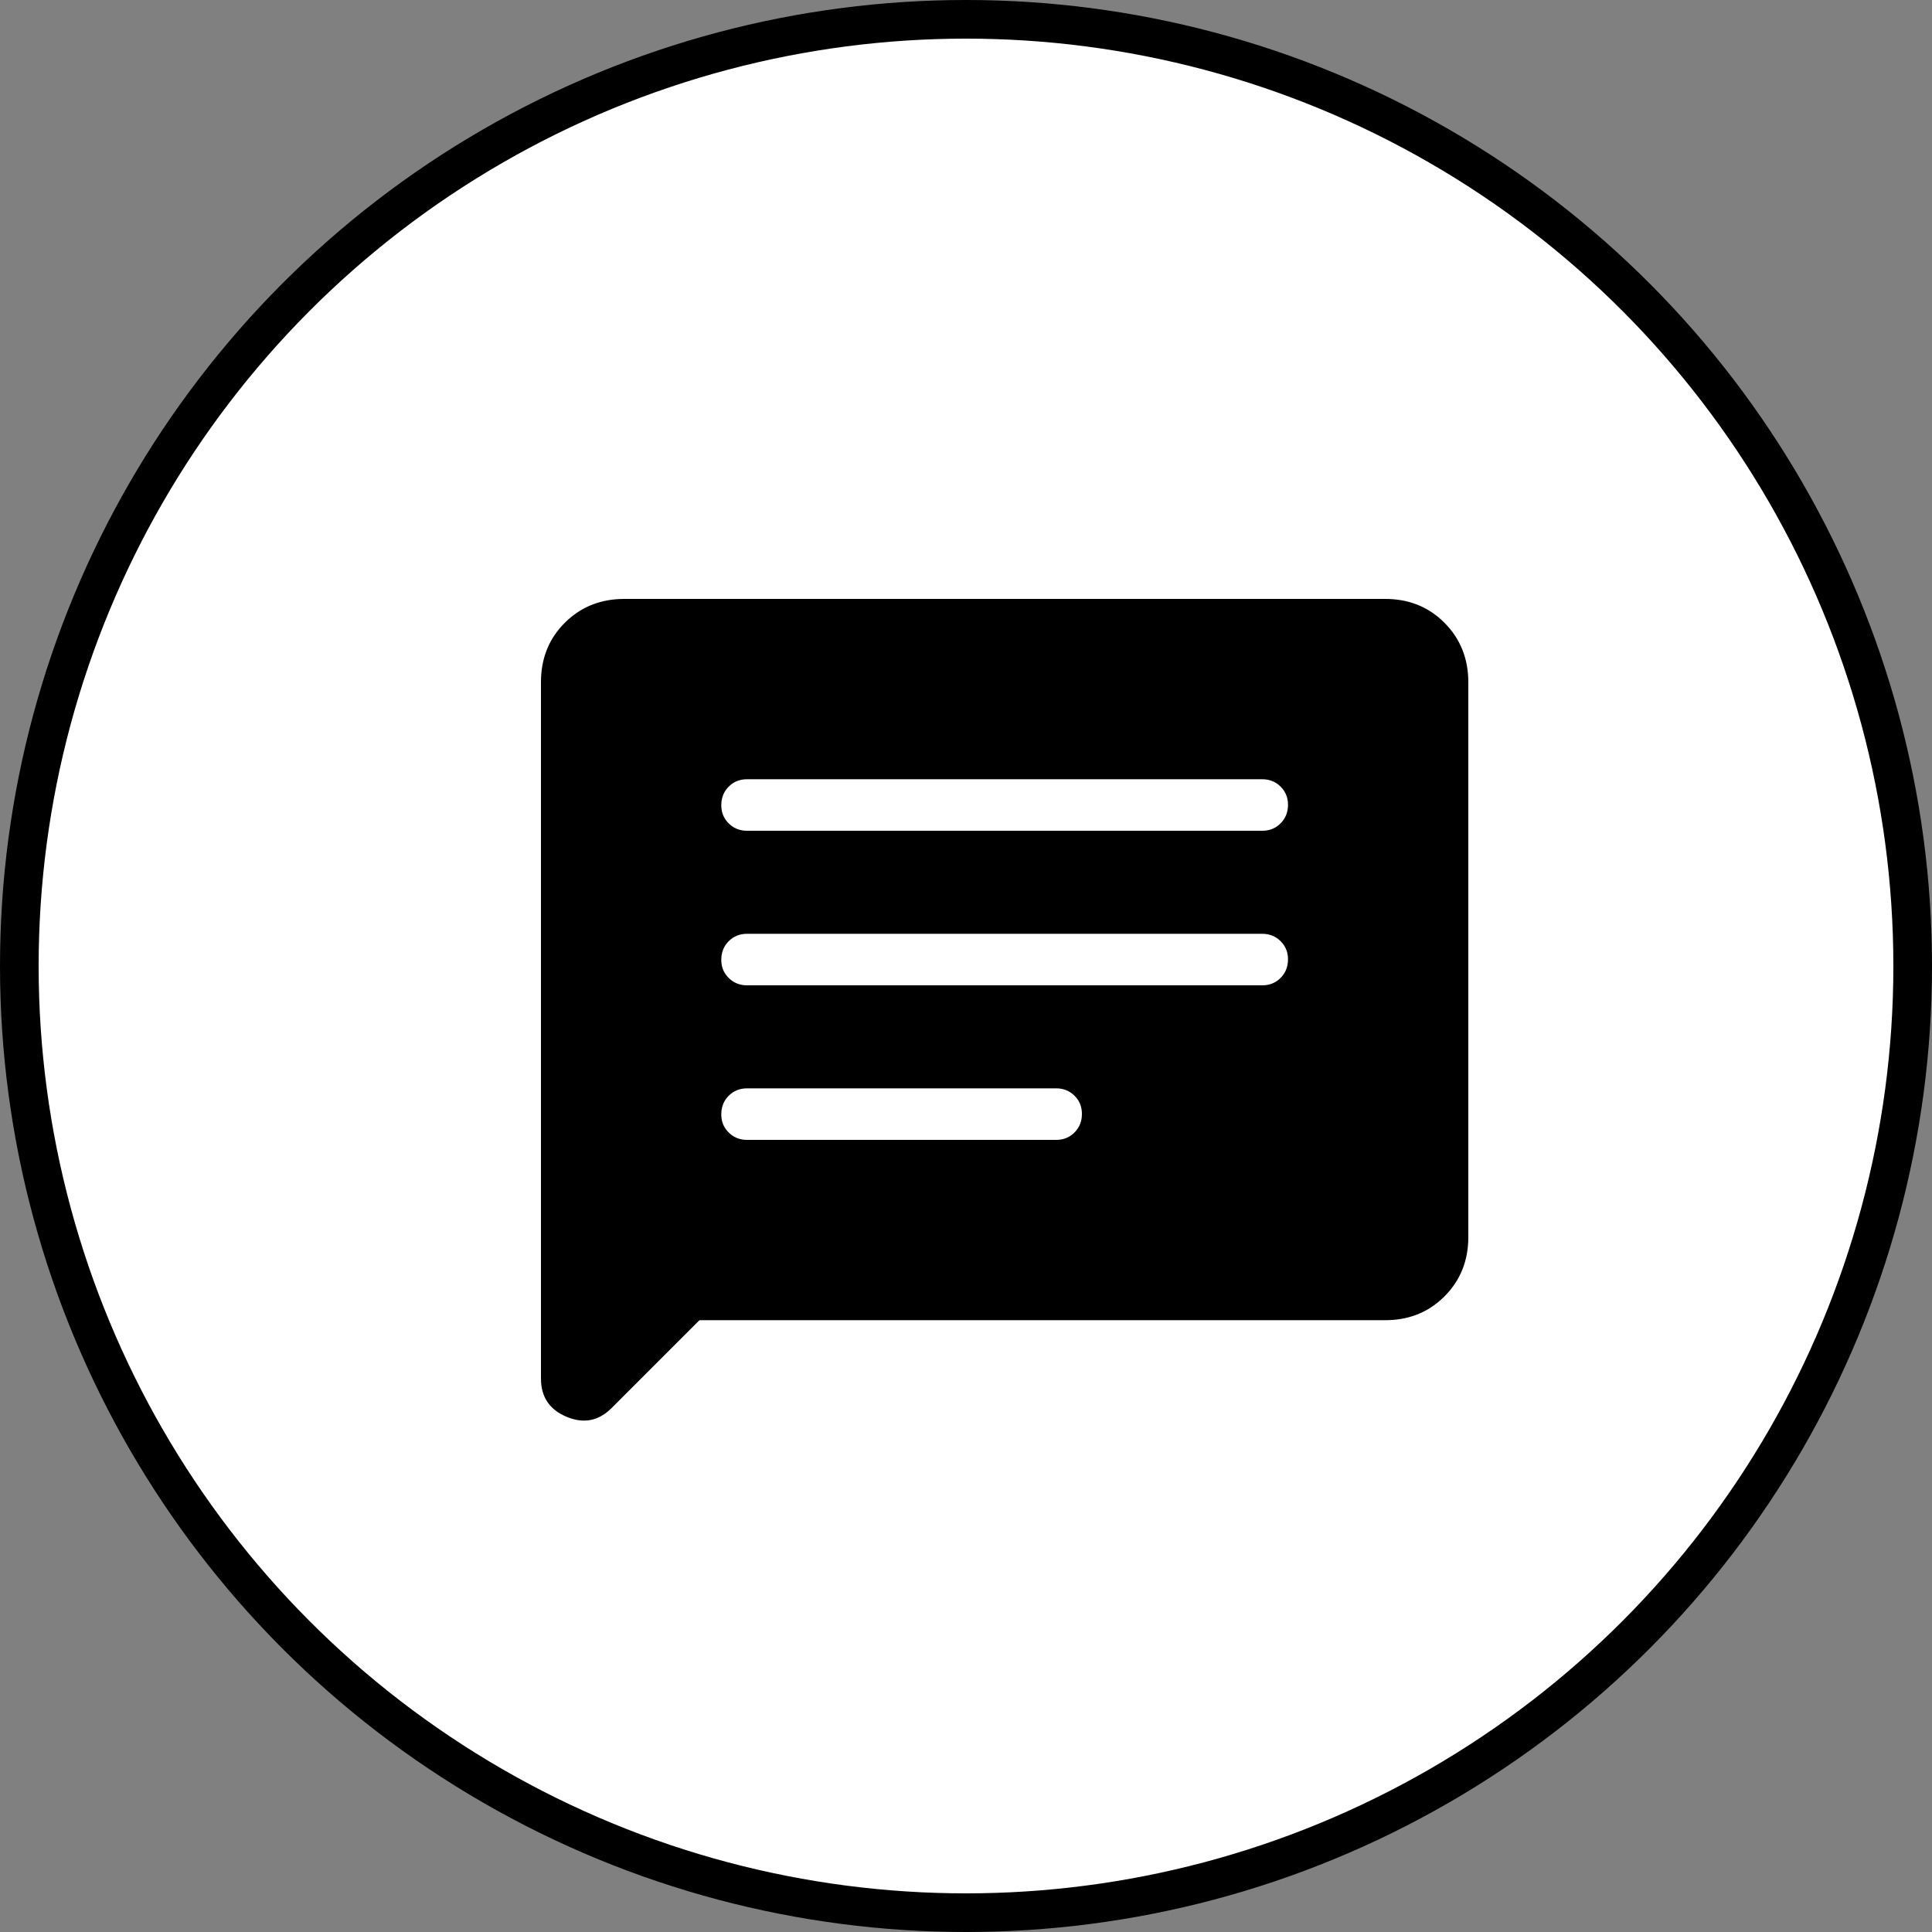
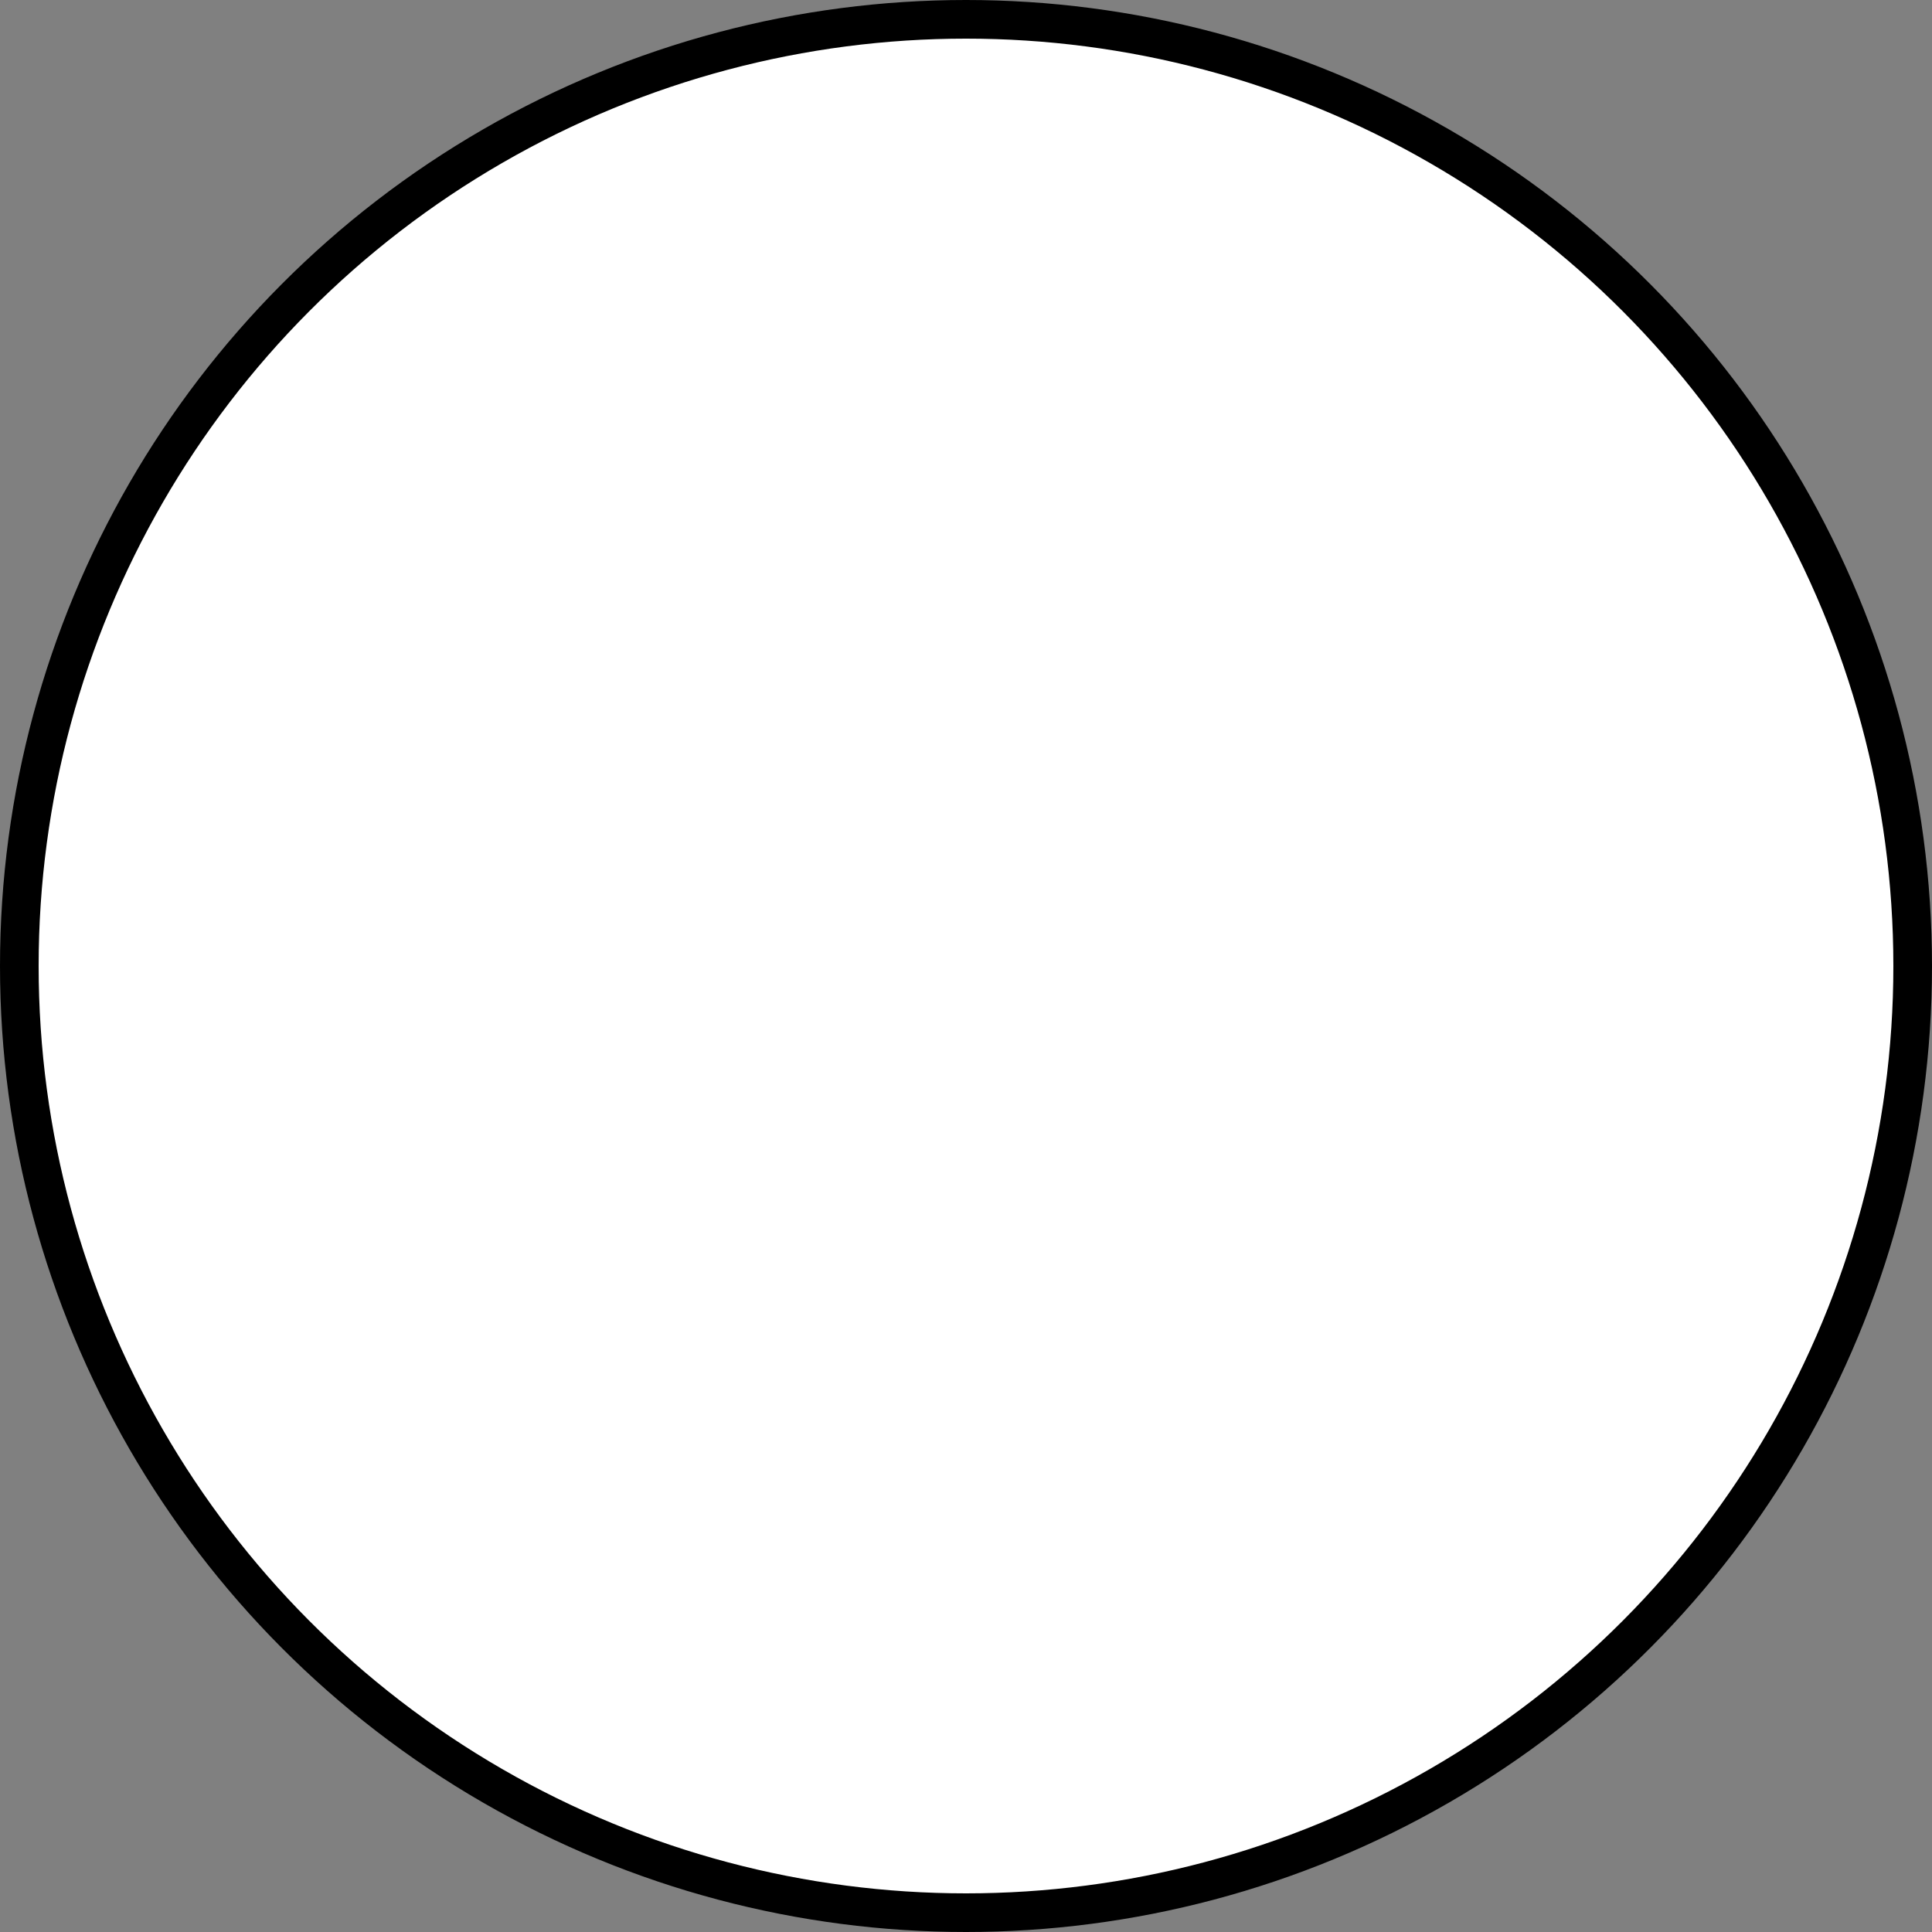
<svg xmlns="http://www.w3.org/2000/svg" width="100" height="100" viewBox="0 0 100 100" fill="none">
  <rect x="0" y="0" width="100" height="100" fill="#808080" stroke="none" />
  <g clip-path="url(#clip0_5724_2)">
    <circle cx="50" cy="50" r="49" fill="white" stroke="black" stroke-width="2" />
-     <path d="M71.693 31.5C72.727 31.5 73.577 31.82 74.274 32.456L74.411 32.588C75.133 33.312 75.498 34.207 75.5 35.31V64.026C75.5 65.128 75.136 66.024 74.412 66.748C73.733 67.427 72.905 67.788 71.897 67.829L71.694 67.833H35.998L31.308 72.523C31.027 72.804 30.75 72.952 30.477 73.006C30.203 73.059 29.888 73.027 29.519 72.872C29.148 72.717 28.903 72.516 28.747 72.283C28.591 72.051 28.5 71.75 28.5 71.355V35.31C28.5 34.275 28.82 33.423 29.456 32.726L29.588 32.589C30.267 31.911 31.096 31.549 32.103 31.505L32.308 31.5H71.693ZM38.667 55.833C38.163 55.833 37.715 56.01 37.362 56.365C37.055 56.675 36.883 57.055 36.843 57.481L36.833 57.667C36.831 58.11 36.966 58.508 37.24 58.838L37.366 58.975C37.721 59.325 38.166 59.5 38.667 59.5H54.667C55.108 59.5 55.505 59.365 55.834 59.093L55.971 58.969C56.278 58.659 56.451 58.279 56.491 57.852L56.5 57.666C56.502 57.223 56.367 56.825 56.093 56.495L55.967 56.358C55.612 56.008 55.168 55.833 54.667 55.833H38.667ZM38.667 47.833C38.163 47.833 37.715 48.01 37.362 48.365C37.055 48.675 36.883 49.055 36.843 49.481L36.833 49.667C36.831 50.11 36.966 50.508 37.24 50.838L37.366 50.975C37.721 51.325 38.166 51.5 38.667 51.5H65.333C65.838 51.5 66.285 51.324 66.638 50.969C66.945 50.659 67.117 50.279 67.157 49.852L67.167 49.666C67.169 49.223 67.034 48.825 66.76 48.495L66.634 48.358C66.279 48.008 65.834 47.833 65.333 47.833H38.667ZM38.667 39.833C38.225 39.833 37.828 39.968 37.499 40.24L37.362 40.365C37.055 40.675 36.883 41.055 36.843 41.481L36.833 41.667C36.831 42.173 37.008 42.621 37.366 42.975C37.721 43.325 38.166 43.5 38.667 43.5H65.333C65.774 43.5 66.172 43.366 66.501 43.094L66.638 42.969C66.989 42.615 67.165 42.169 67.167 41.666C67.169 41.16 66.992 40.712 66.634 40.358C66.279 40.008 65.834 39.833 65.333 39.833H38.667Z" fill="black" stroke="black" />
  </g>
  <defs>
    <clipPath id="clip0_5724_2">
      <rect width="100" height="100" fill="white" />
    </clipPath>
  </defs>
</svg>